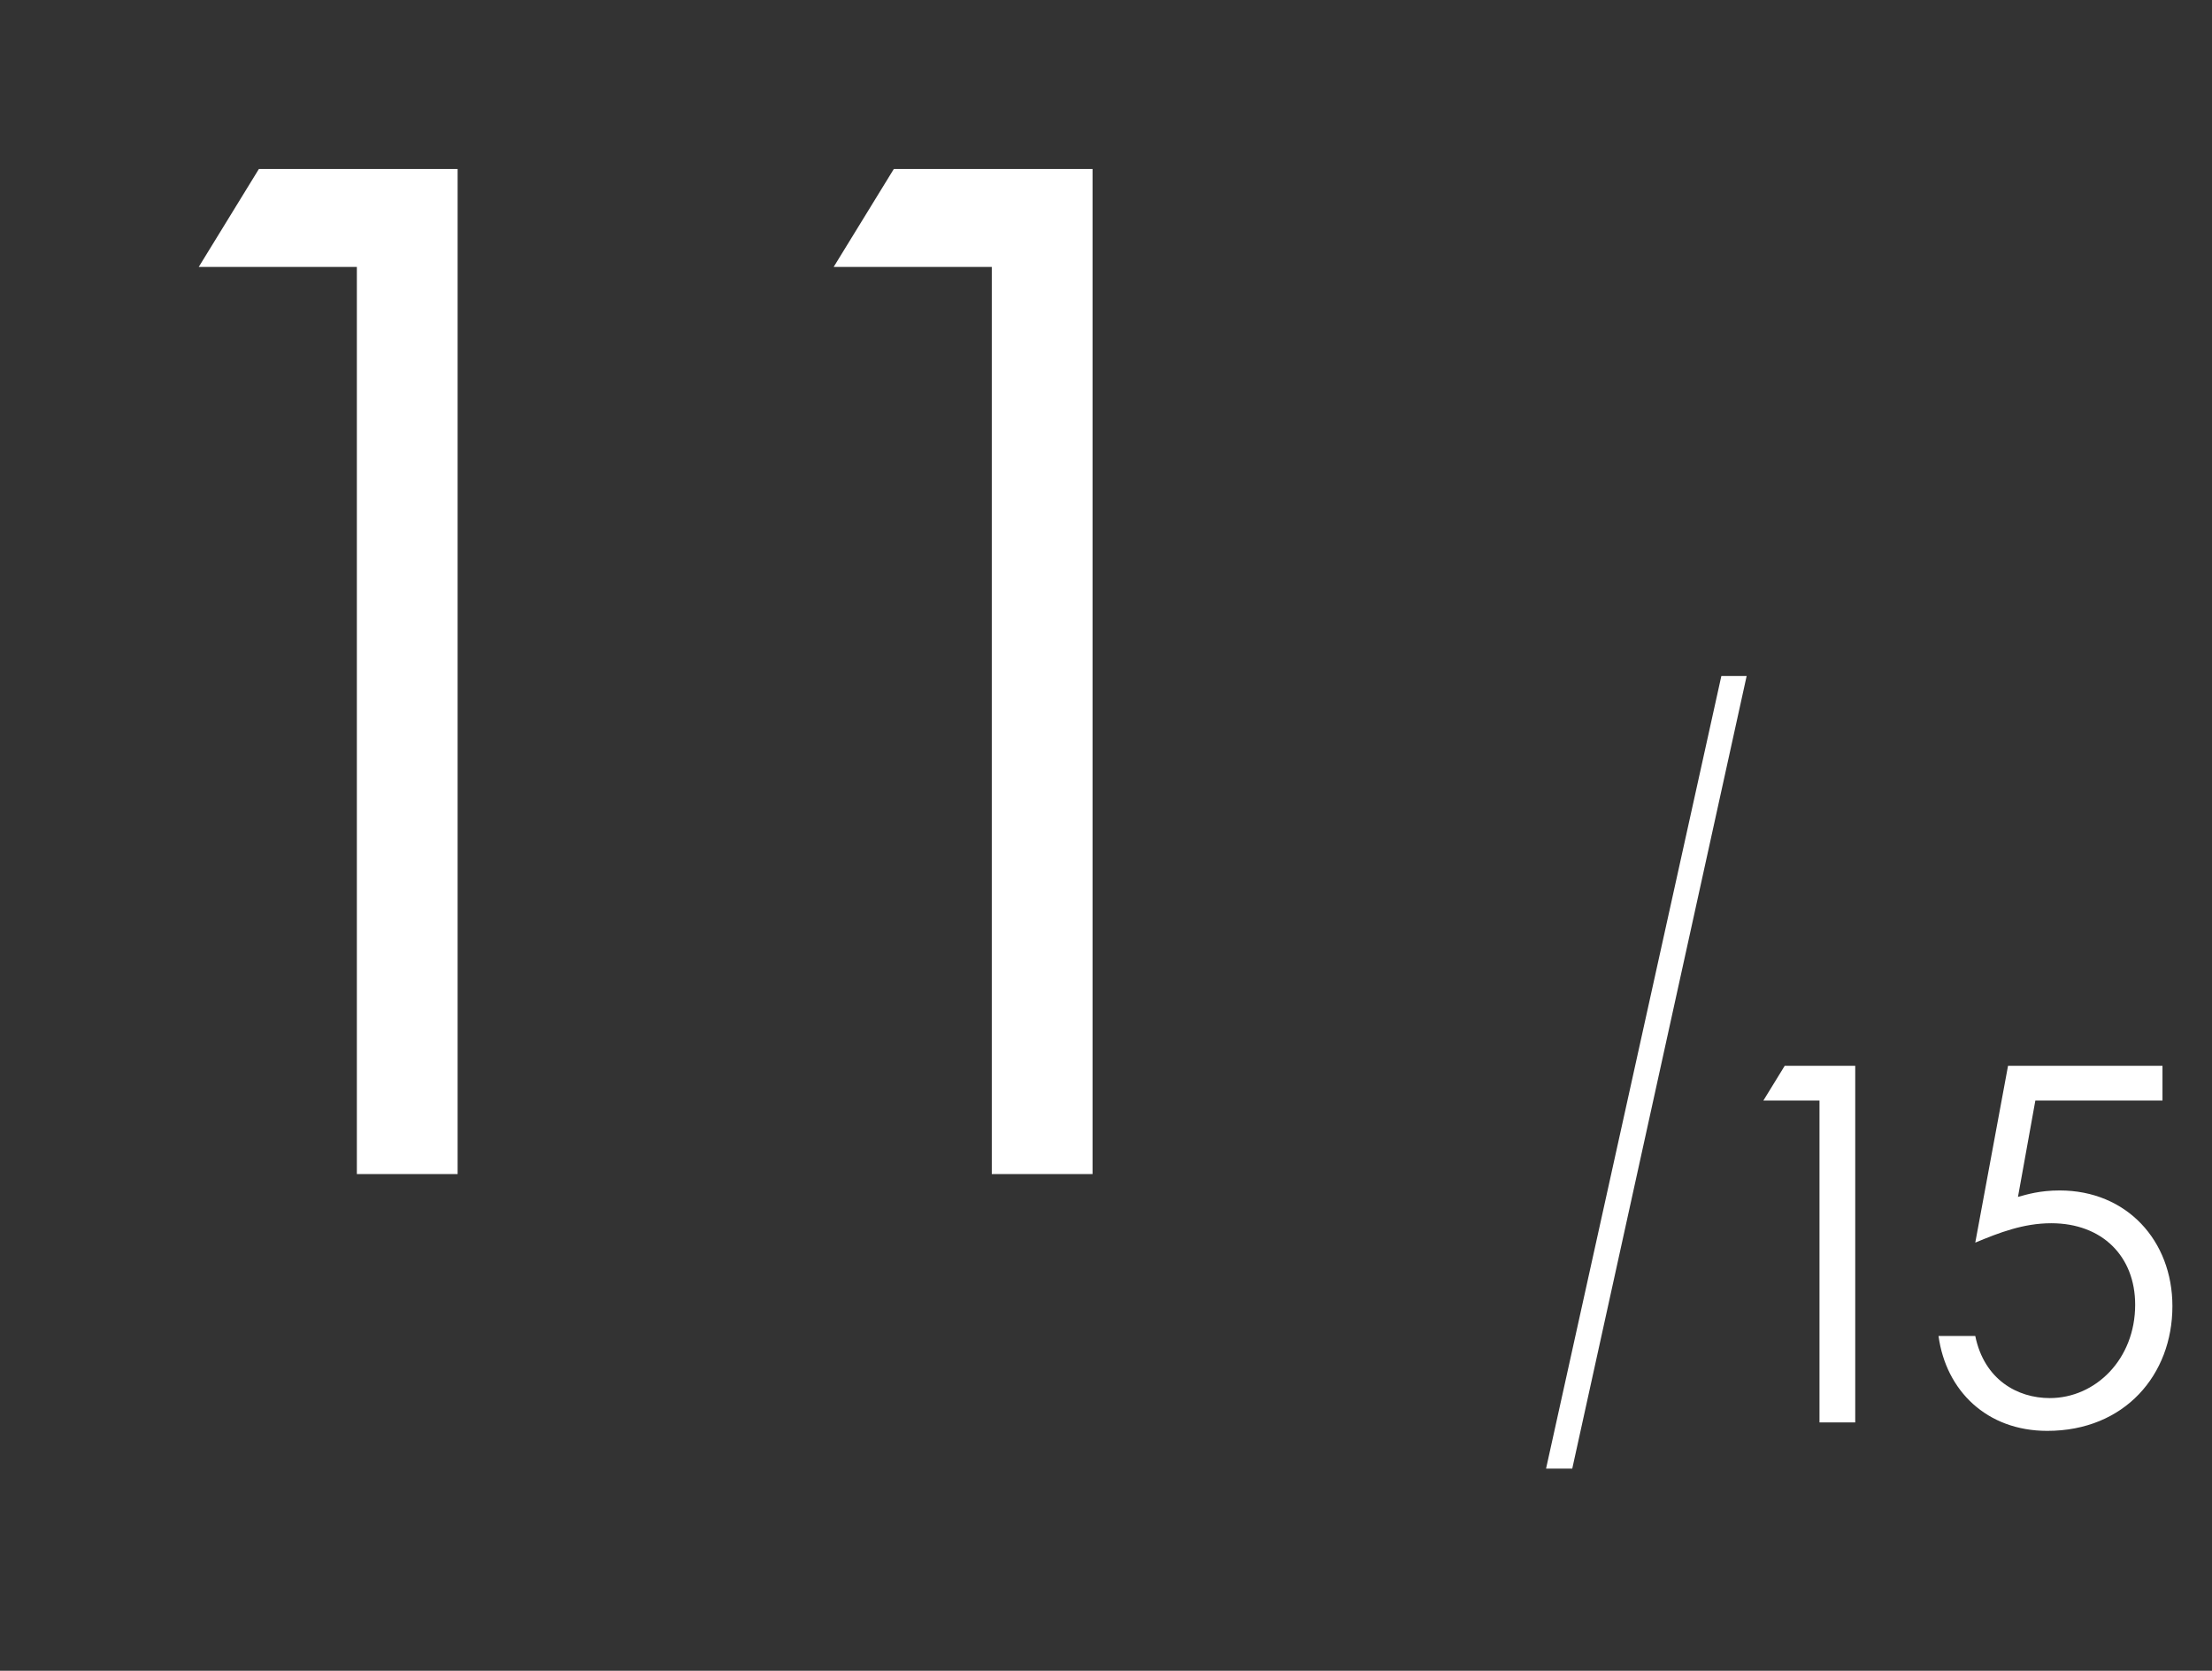
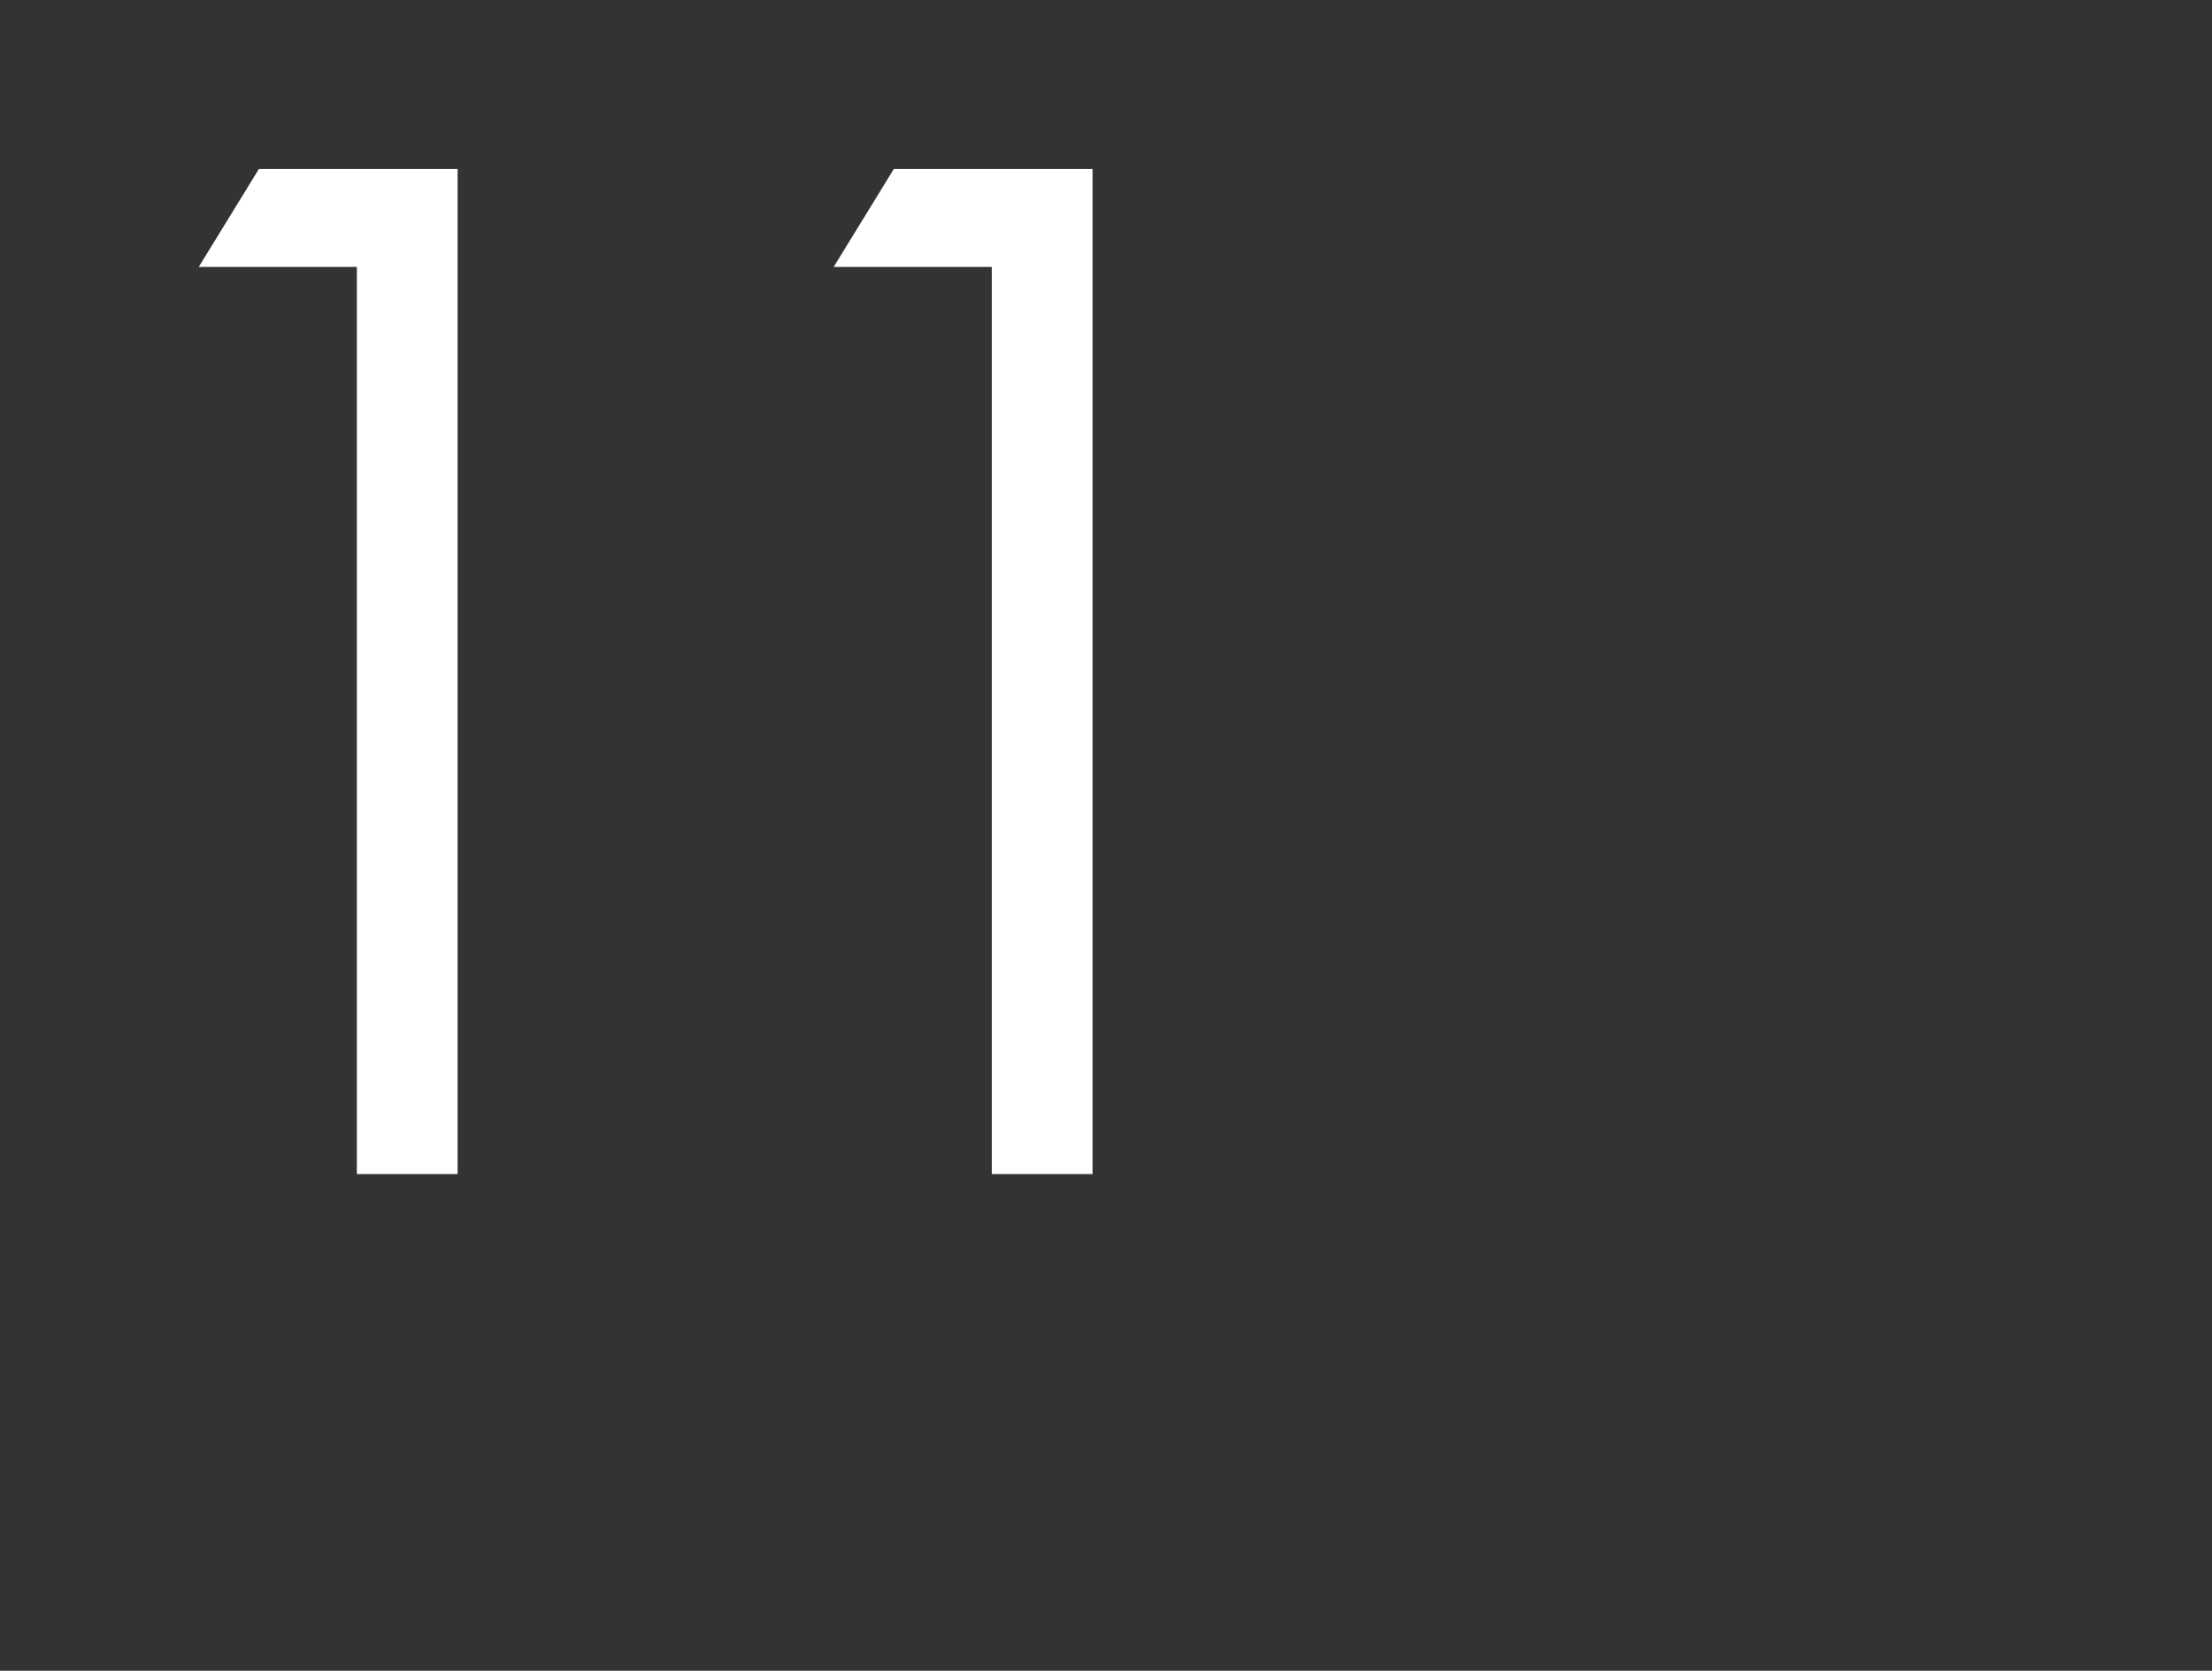
<svg xmlns="http://www.w3.org/2000/svg" width="98" height="74" viewBox="0 0 98 74" fill="none">
  <rect x="0" y="0" width="98" height="74" fill="#333333" stroke="none" />
  <path d="M15.81 11.824H8.804L11.47 7.484L20.274 7.484L20.274 52H15.81L15.81 11.824ZM43.94 11.824L36.934 11.824L39.6 7.484L48.404 7.484L48.404 52H43.94L43.94 11.824Z" fill="white" />
-   <path d="M80.61 48.744H78.124L79.07 47.204H82.194V63H80.61V48.744ZM88.964 47.204H95.806V48.744H90.174L89.404 53.012C89.8 52.902 90.372 52.726 91.252 52.726C94.222 52.726 96.246 54.948 96.246 57.852C96.246 60.888 94.134 63.374 90.702 63.374C88.018 63.374 86.214 61.592 85.884 59.172H87.512C87.908 61.108 89.382 61.922 90.812 61.922C92.836 61.922 94.596 60.206 94.596 57.786C94.596 55.652 93.144 54.178 90.878 54.178C89.646 54.178 88.568 54.596 87.512 55.036L88.964 47.204Z" fill="white" />
-   <path d="M69.657 65.046H68.496L76.262 29.942H77.383L69.657 65.046Z" fill="white" />
</svg>